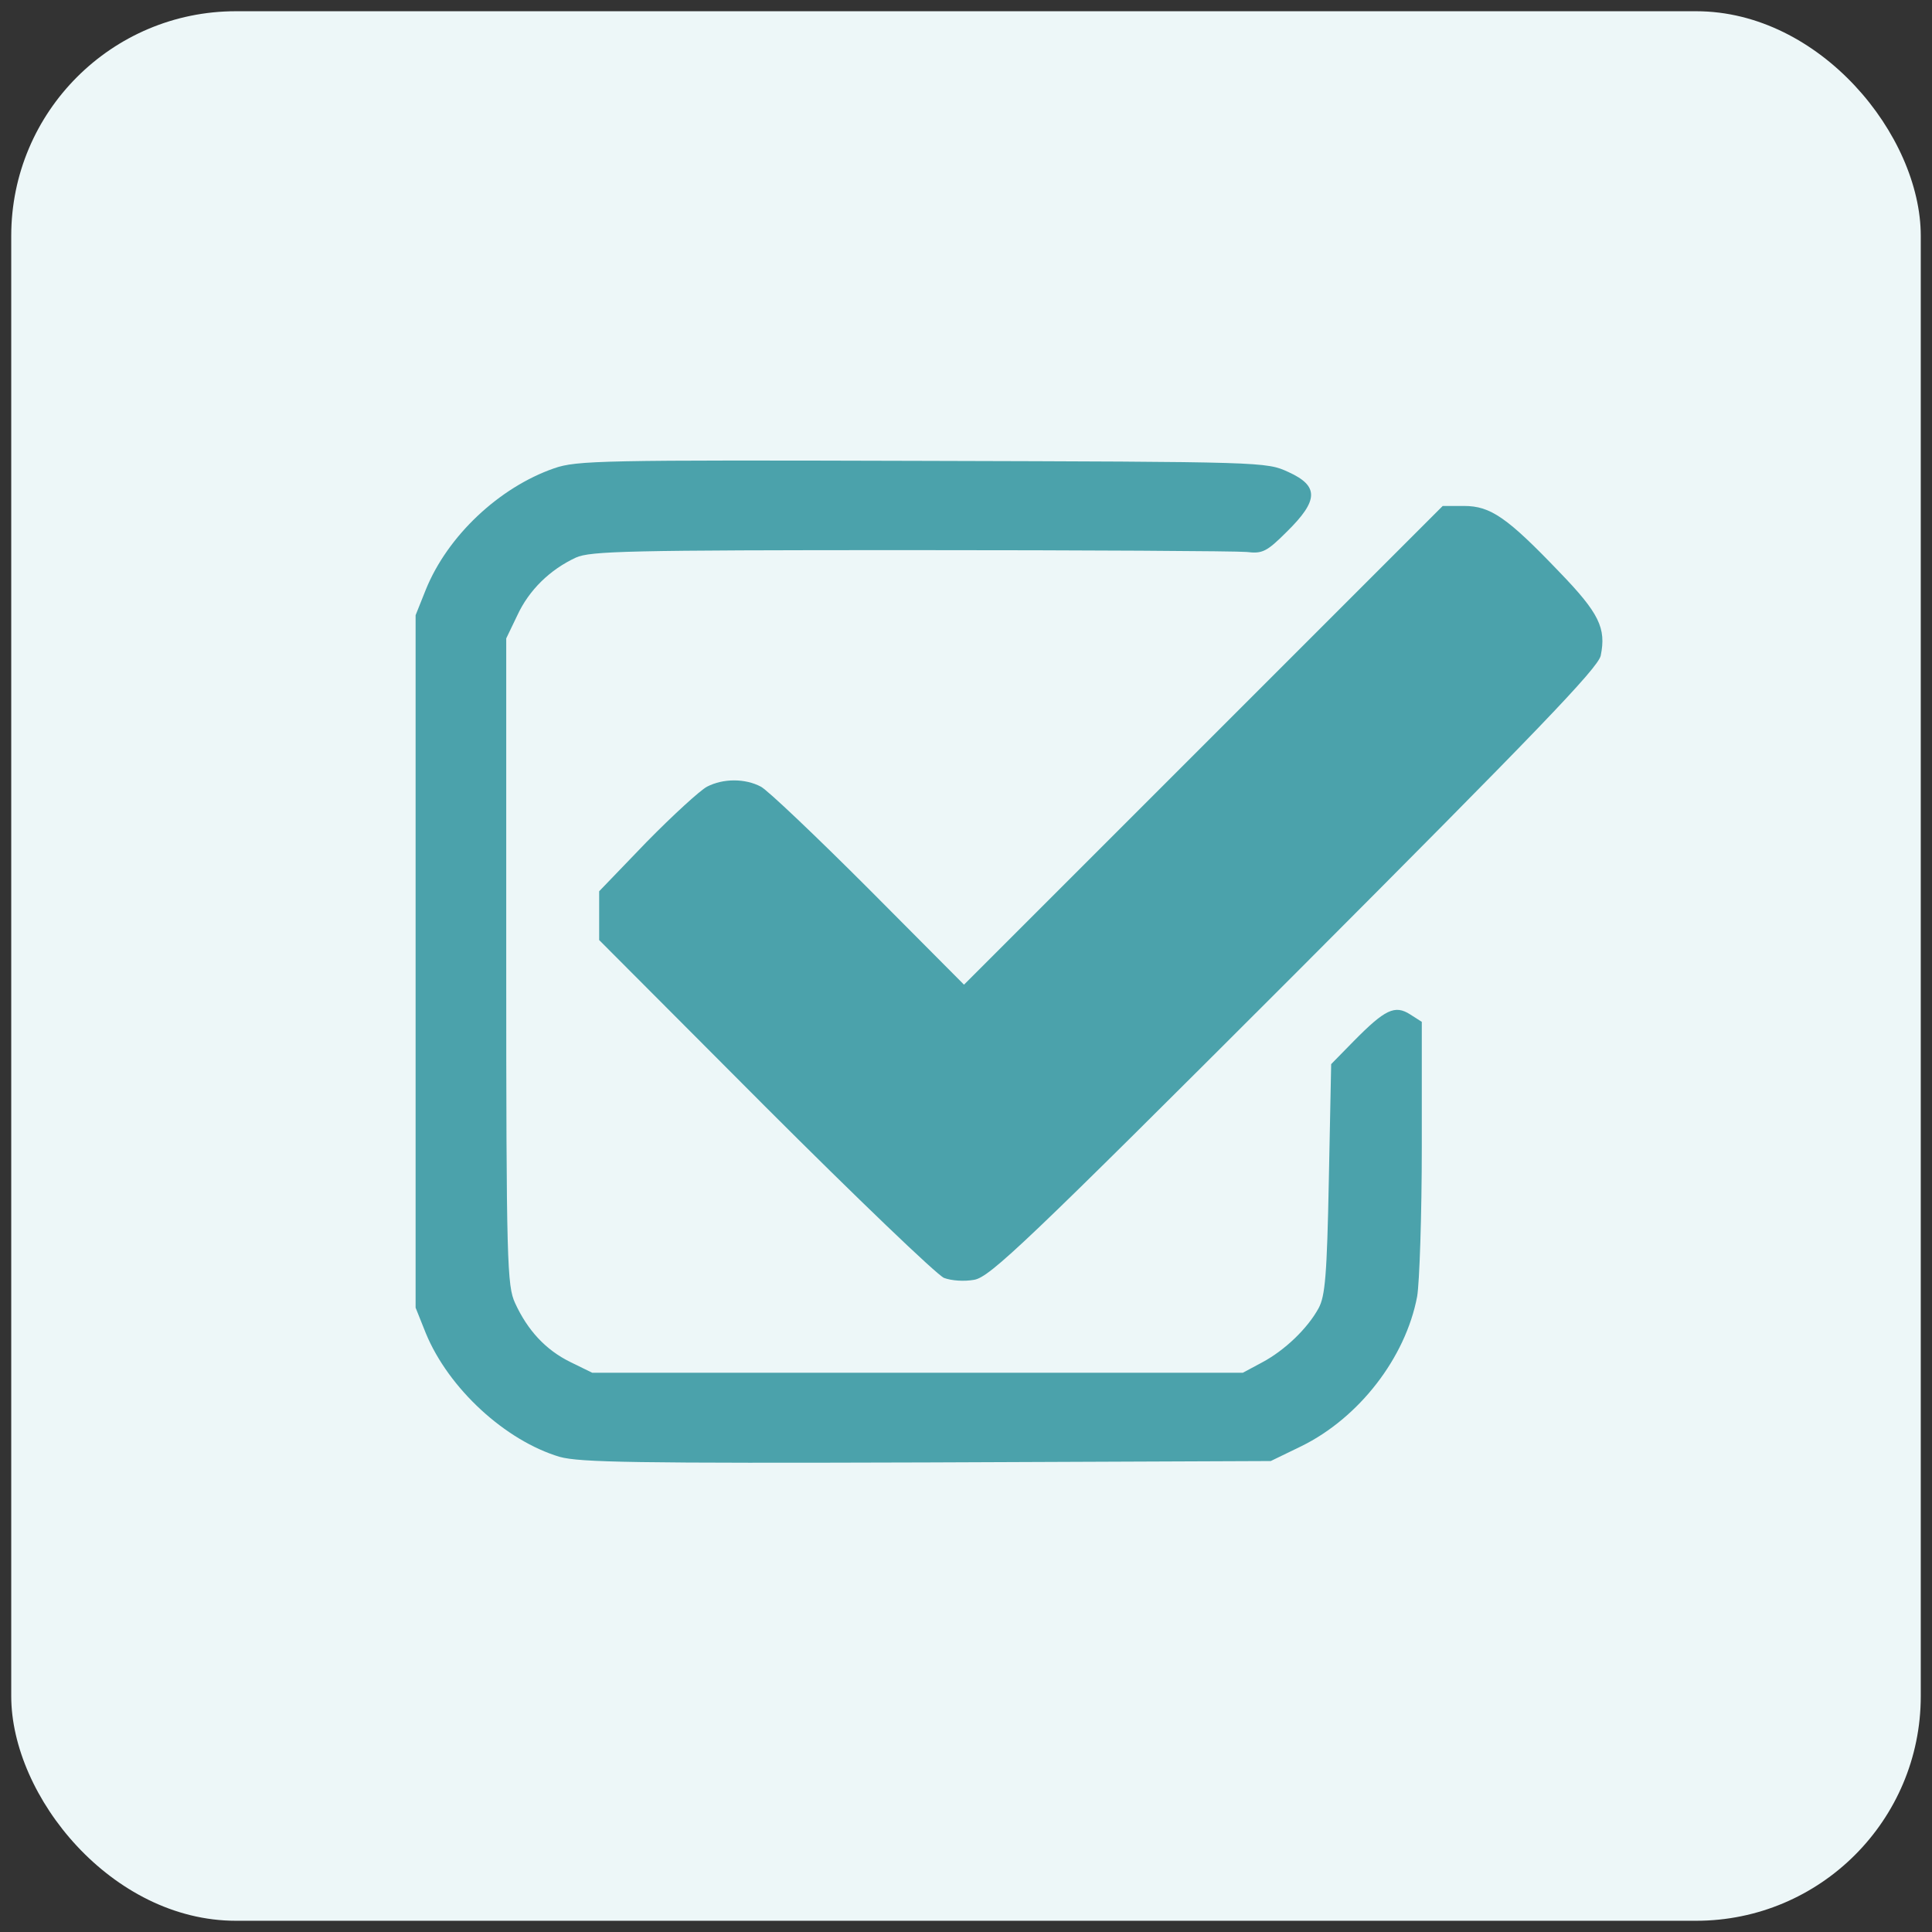
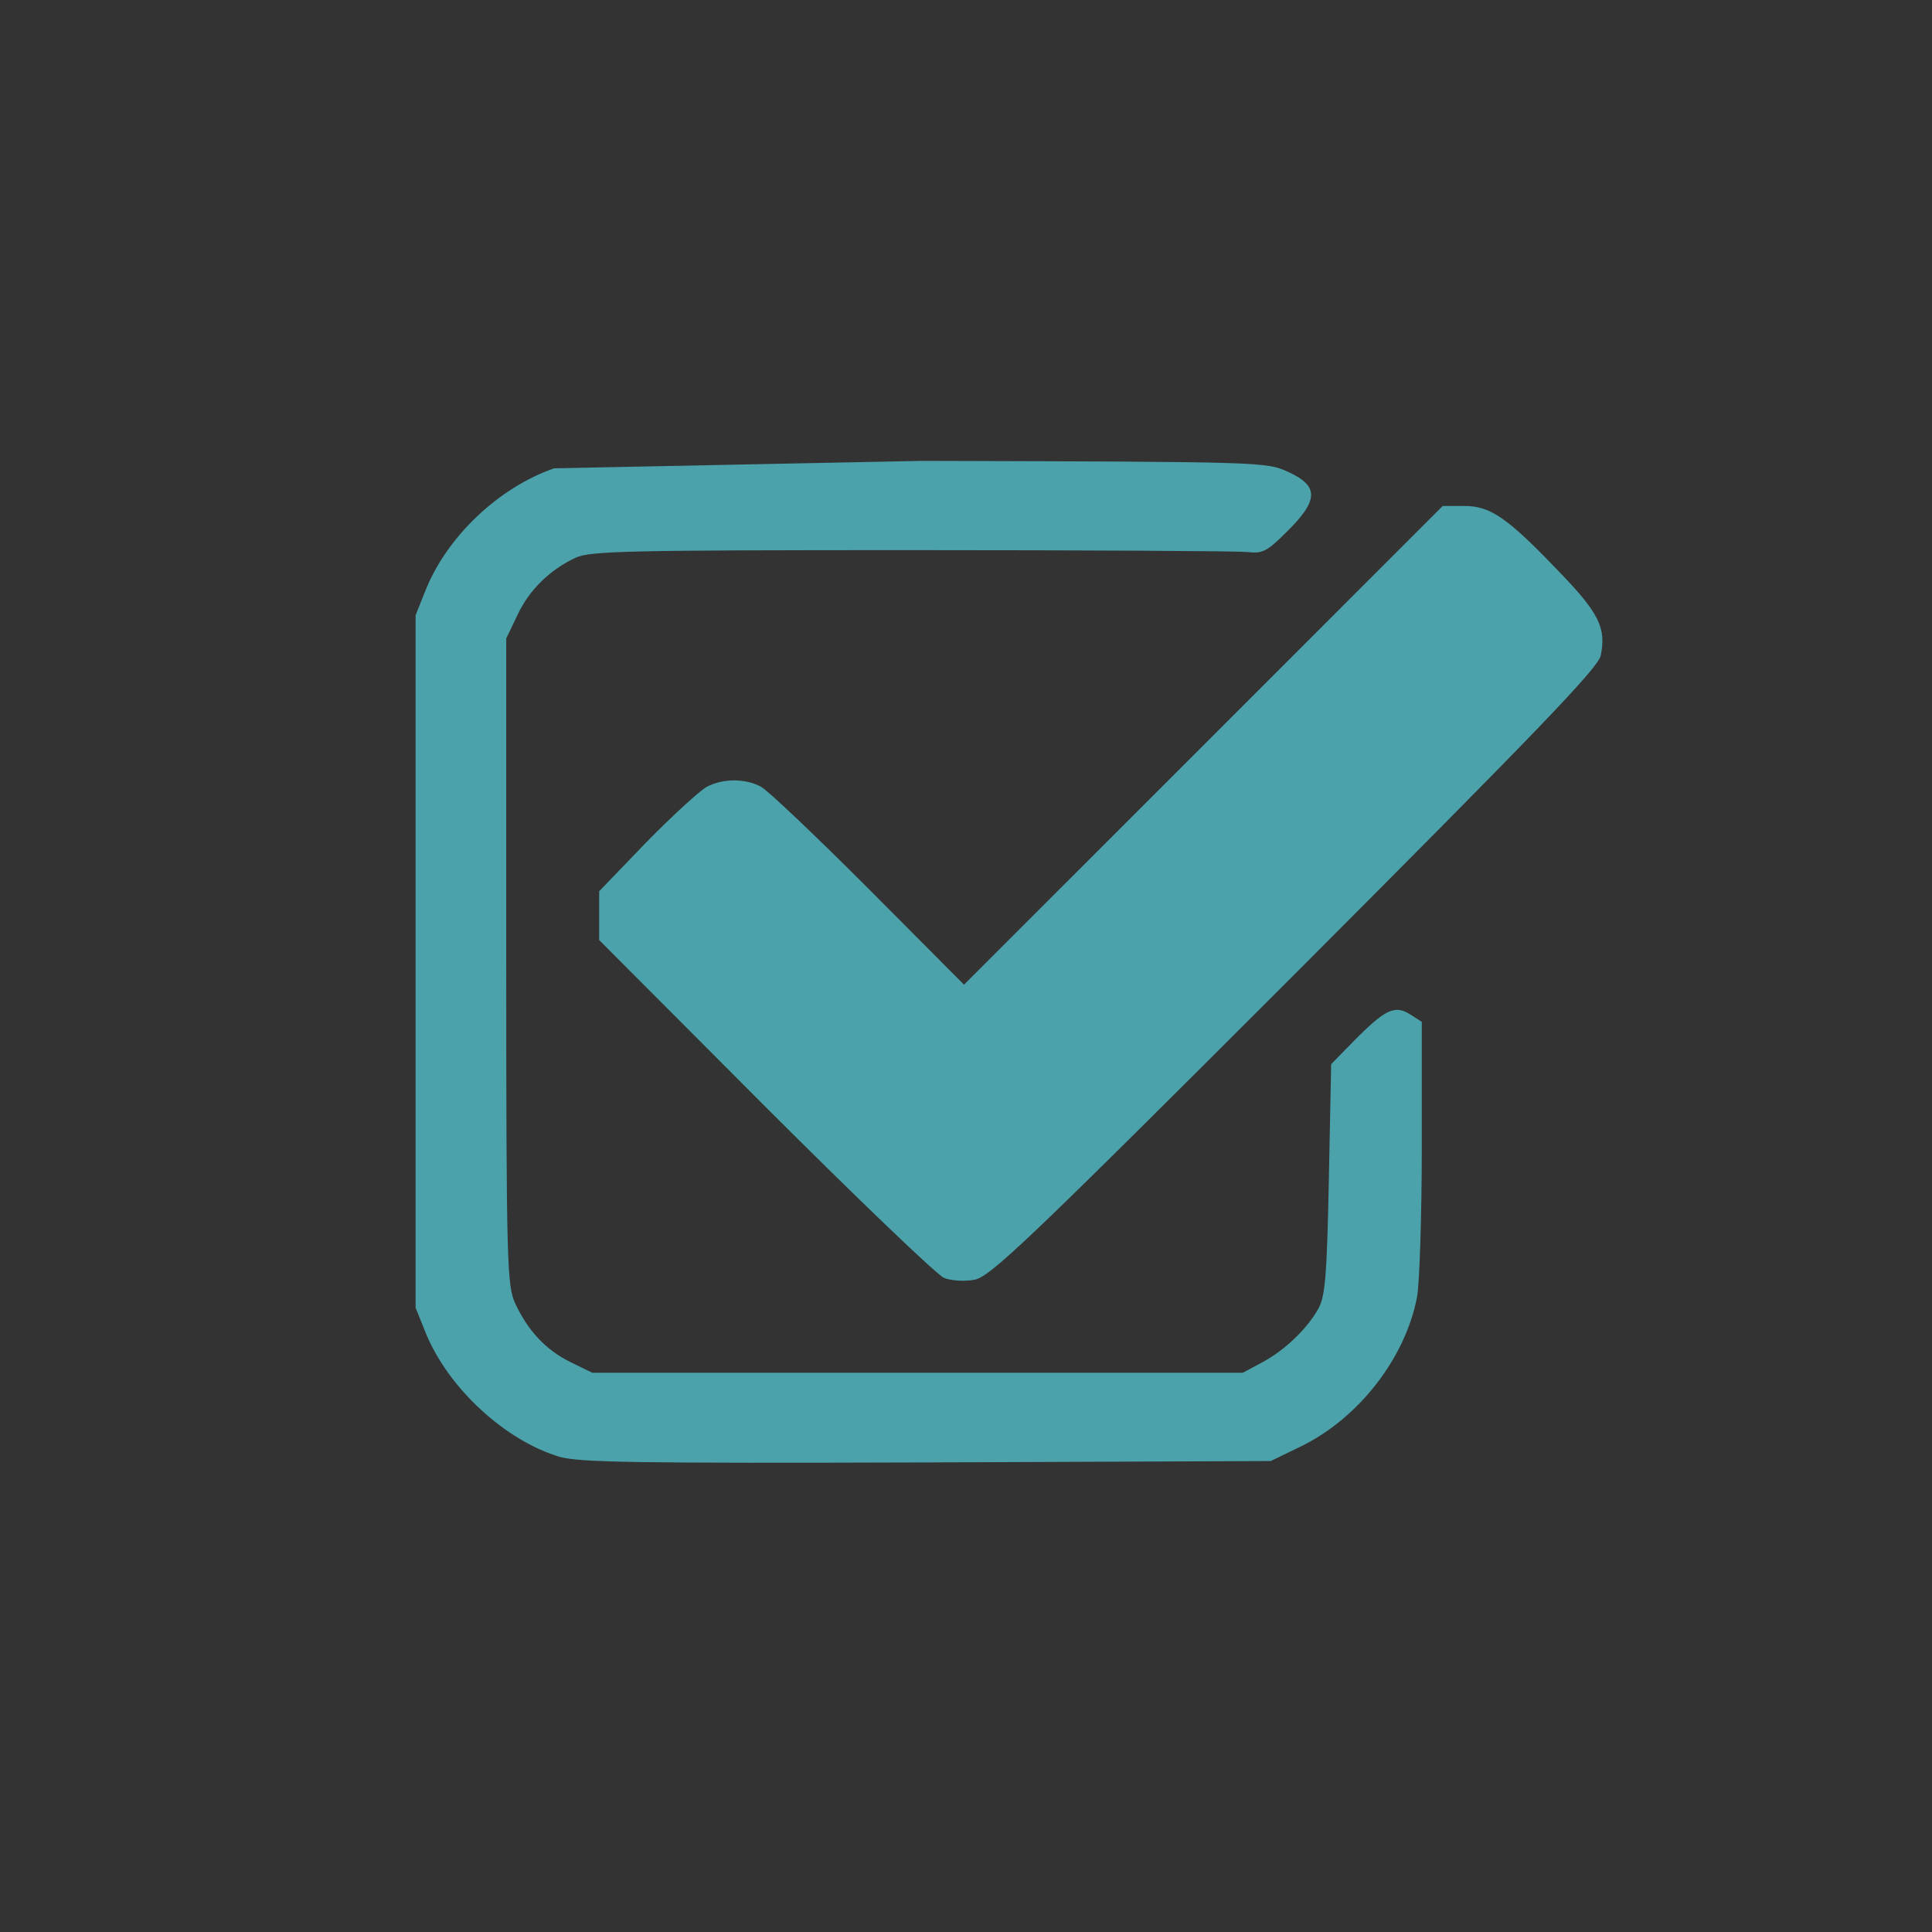
<svg xmlns="http://www.w3.org/2000/svg" width="86" height="86" viewBox="0 0 86 86" fill="none">
  <rect x="0" y="0" width="86" height="86" fill="#333333" stroke="none" />
-   <rect x="0.5" y="0.5" width="85" height="85" rx="10" fill="#EDF7F8" />
-   <path d="M24.665 20.846C22.224 21.695 19.927 23.846 18.955 26.246L18.5 27.384V42.796V58.209L18.955 59.347C19.969 61.809 22.493 64.126 24.913 64.85C25.823 65.098 28.203 65.139 41.277 65.098L56.566 65.036L57.931 64.374C60.496 63.112 62.565 60.443 63.082 57.712C63.186 57.112 63.289 54.092 63.289 51.051V45.486L62.772 45.155C62.089 44.72 61.655 44.927 60.248 46.355L59.255 47.368L59.152 52.478C59.069 56.781 58.986 57.692 58.697 58.23C58.2 59.14 57.186 60.112 56.173 60.65L55.324 61.105H40.843H26.361L25.389 60.629C24.293 60.091 23.486 59.222 22.927 58.002C22.576 57.236 22.534 56.264 22.534 42.796V28.418L23.031 27.384C23.548 26.267 24.479 25.356 25.637 24.819C26.279 24.529 27.996 24.488 40.533 24.488C48.332 24.488 55.056 24.529 55.49 24.57C56.193 24.653 56.38 24.57 57.29 23.66C58.697 22.274 58.717 21.633 57.352 21.012C56.359 20.557 56.317 20.557 41.05 20.515C26.734 20.474 25.679 20.495 24.665 20.846Z" fill="#4BA2AB" />
+   <path d="M24.665 20.846C22.224 21.695 19.927 23.846 18.955 26.246L18.5 27.384V42.796V58.209L18.955 59.347C19.969 61.809 22.493 64.126 24.913 64.85C25.823 65.098 28.203 65.139 41.277 65.098L56.566 65.036L57.931 64.374C60.496 63.112 62.565 60.443 63.082 57.712C63.186 57.112 63.289 54.092 63.289 51.051V45.486L62.772 45.155C62.089 44.72 61.655 44.927 60.248 46.355L59.255 47.368L59.152 52.478C59.069 56.781 58.986 57.692 58.697 58.23C58.2 59.14 57.186 60.112 56.173 60.65L55.324 61.105H40.843H26.361L25.389 60.629C24.293 60.091 23.486 59.222 22.927 58.002C22.576 57.236 22.534 56.264 22.534 42.796V28.418L23.031 27.384C23.548 26.267 24.479 25.356 25.637 24.819C26.279 24.529 27.996 24.488 40.533 24.488C48.332 24.488 55.056 24.529 55.49 24.57C56.193 24.653 56.38 24.57 57.29 23.66C58.697 22.274 58.717 21.633 57.352 21.012C56.359 20.557 56.317 20.557 41.05 20.515Z" fill="#4BA2AB" />
  <path d="M53.566 33.177L42.911 43.831L38.67 39.569C36.333 37.231 34.181 35.183 33.871 35.018C33.167 34.645 32.195 34.645 31.471 35.018C31.161 35.183 29.961 36.28 28.782 37.48L26.671 39.673V40.769V41.845L34.057 49.251C38.112 53.306 41.691 56.74 42.022 56.885C42.353 57.009 42.911 57.05 43.367 56.968C44.07 56.844 45.684 55.313 57.641 43.355C68.419 32.556 71.13 29.742 71.254 29.184C71.502 27.963 71.192 27.301 69.412 25.46C67.096 23.04 66.351 22.522 65.171 22.522H64.22L53.566 33.177Z" fill="#4BA2AB" />
</svg>